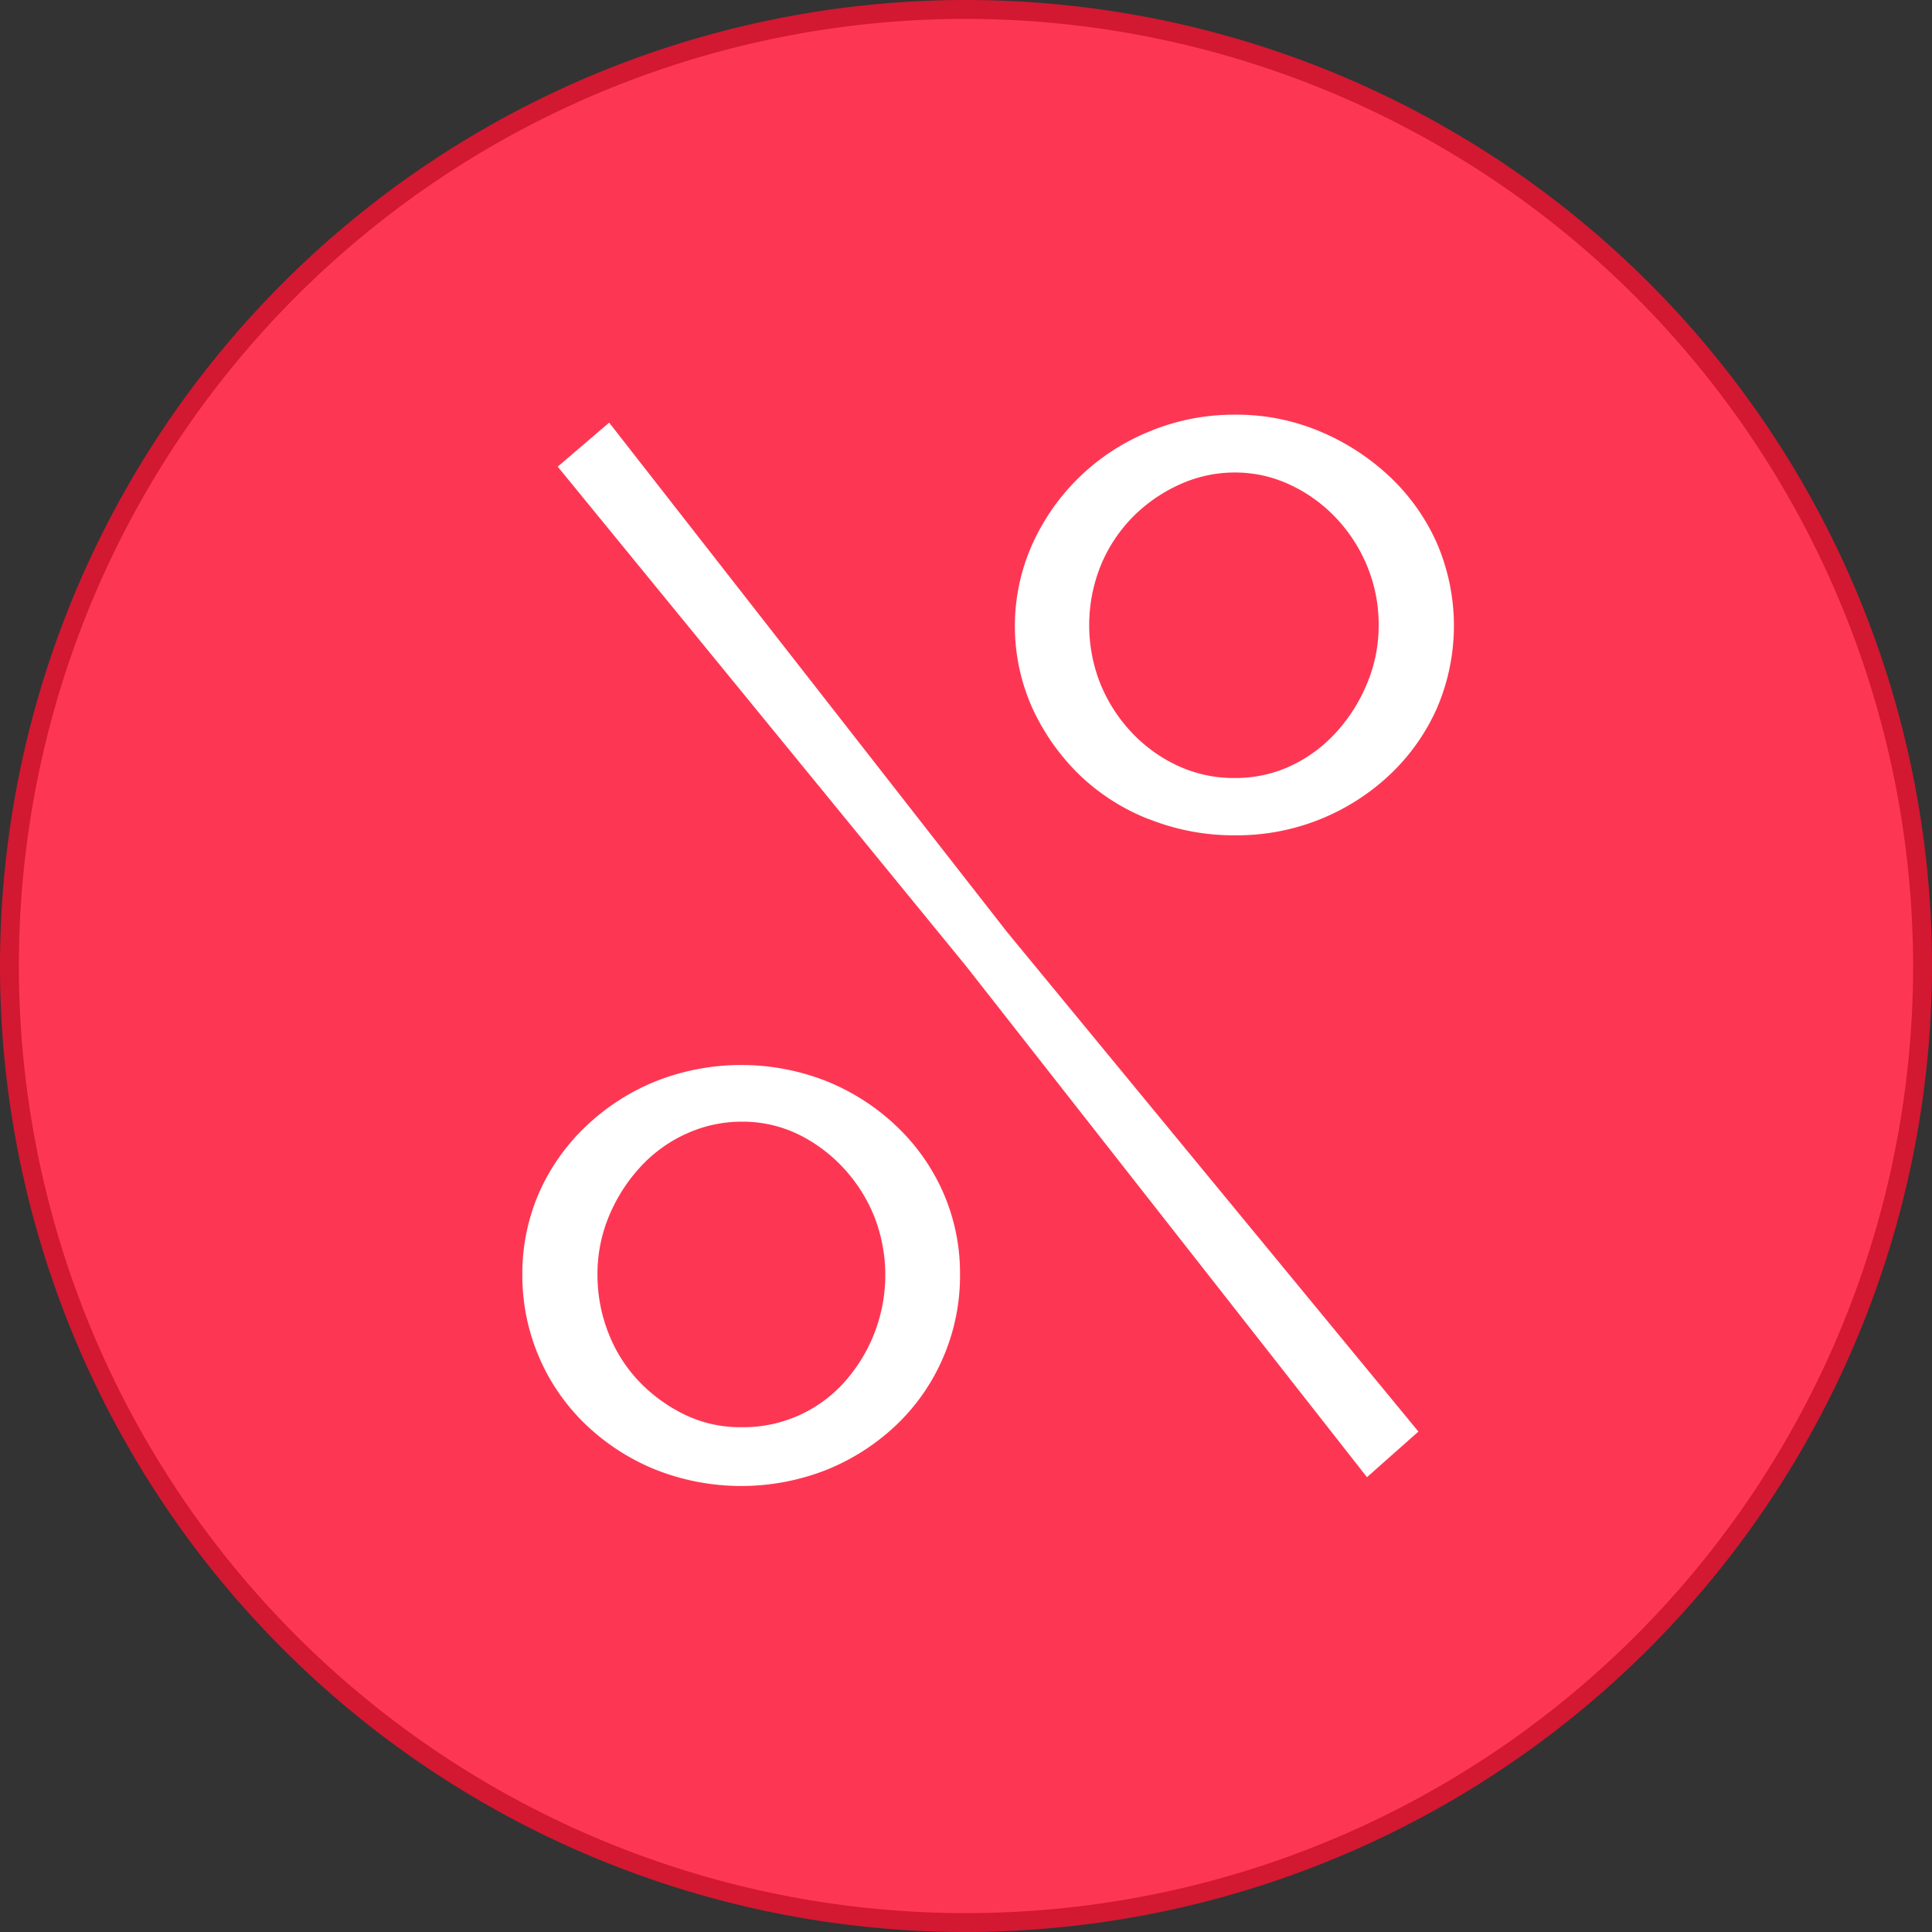
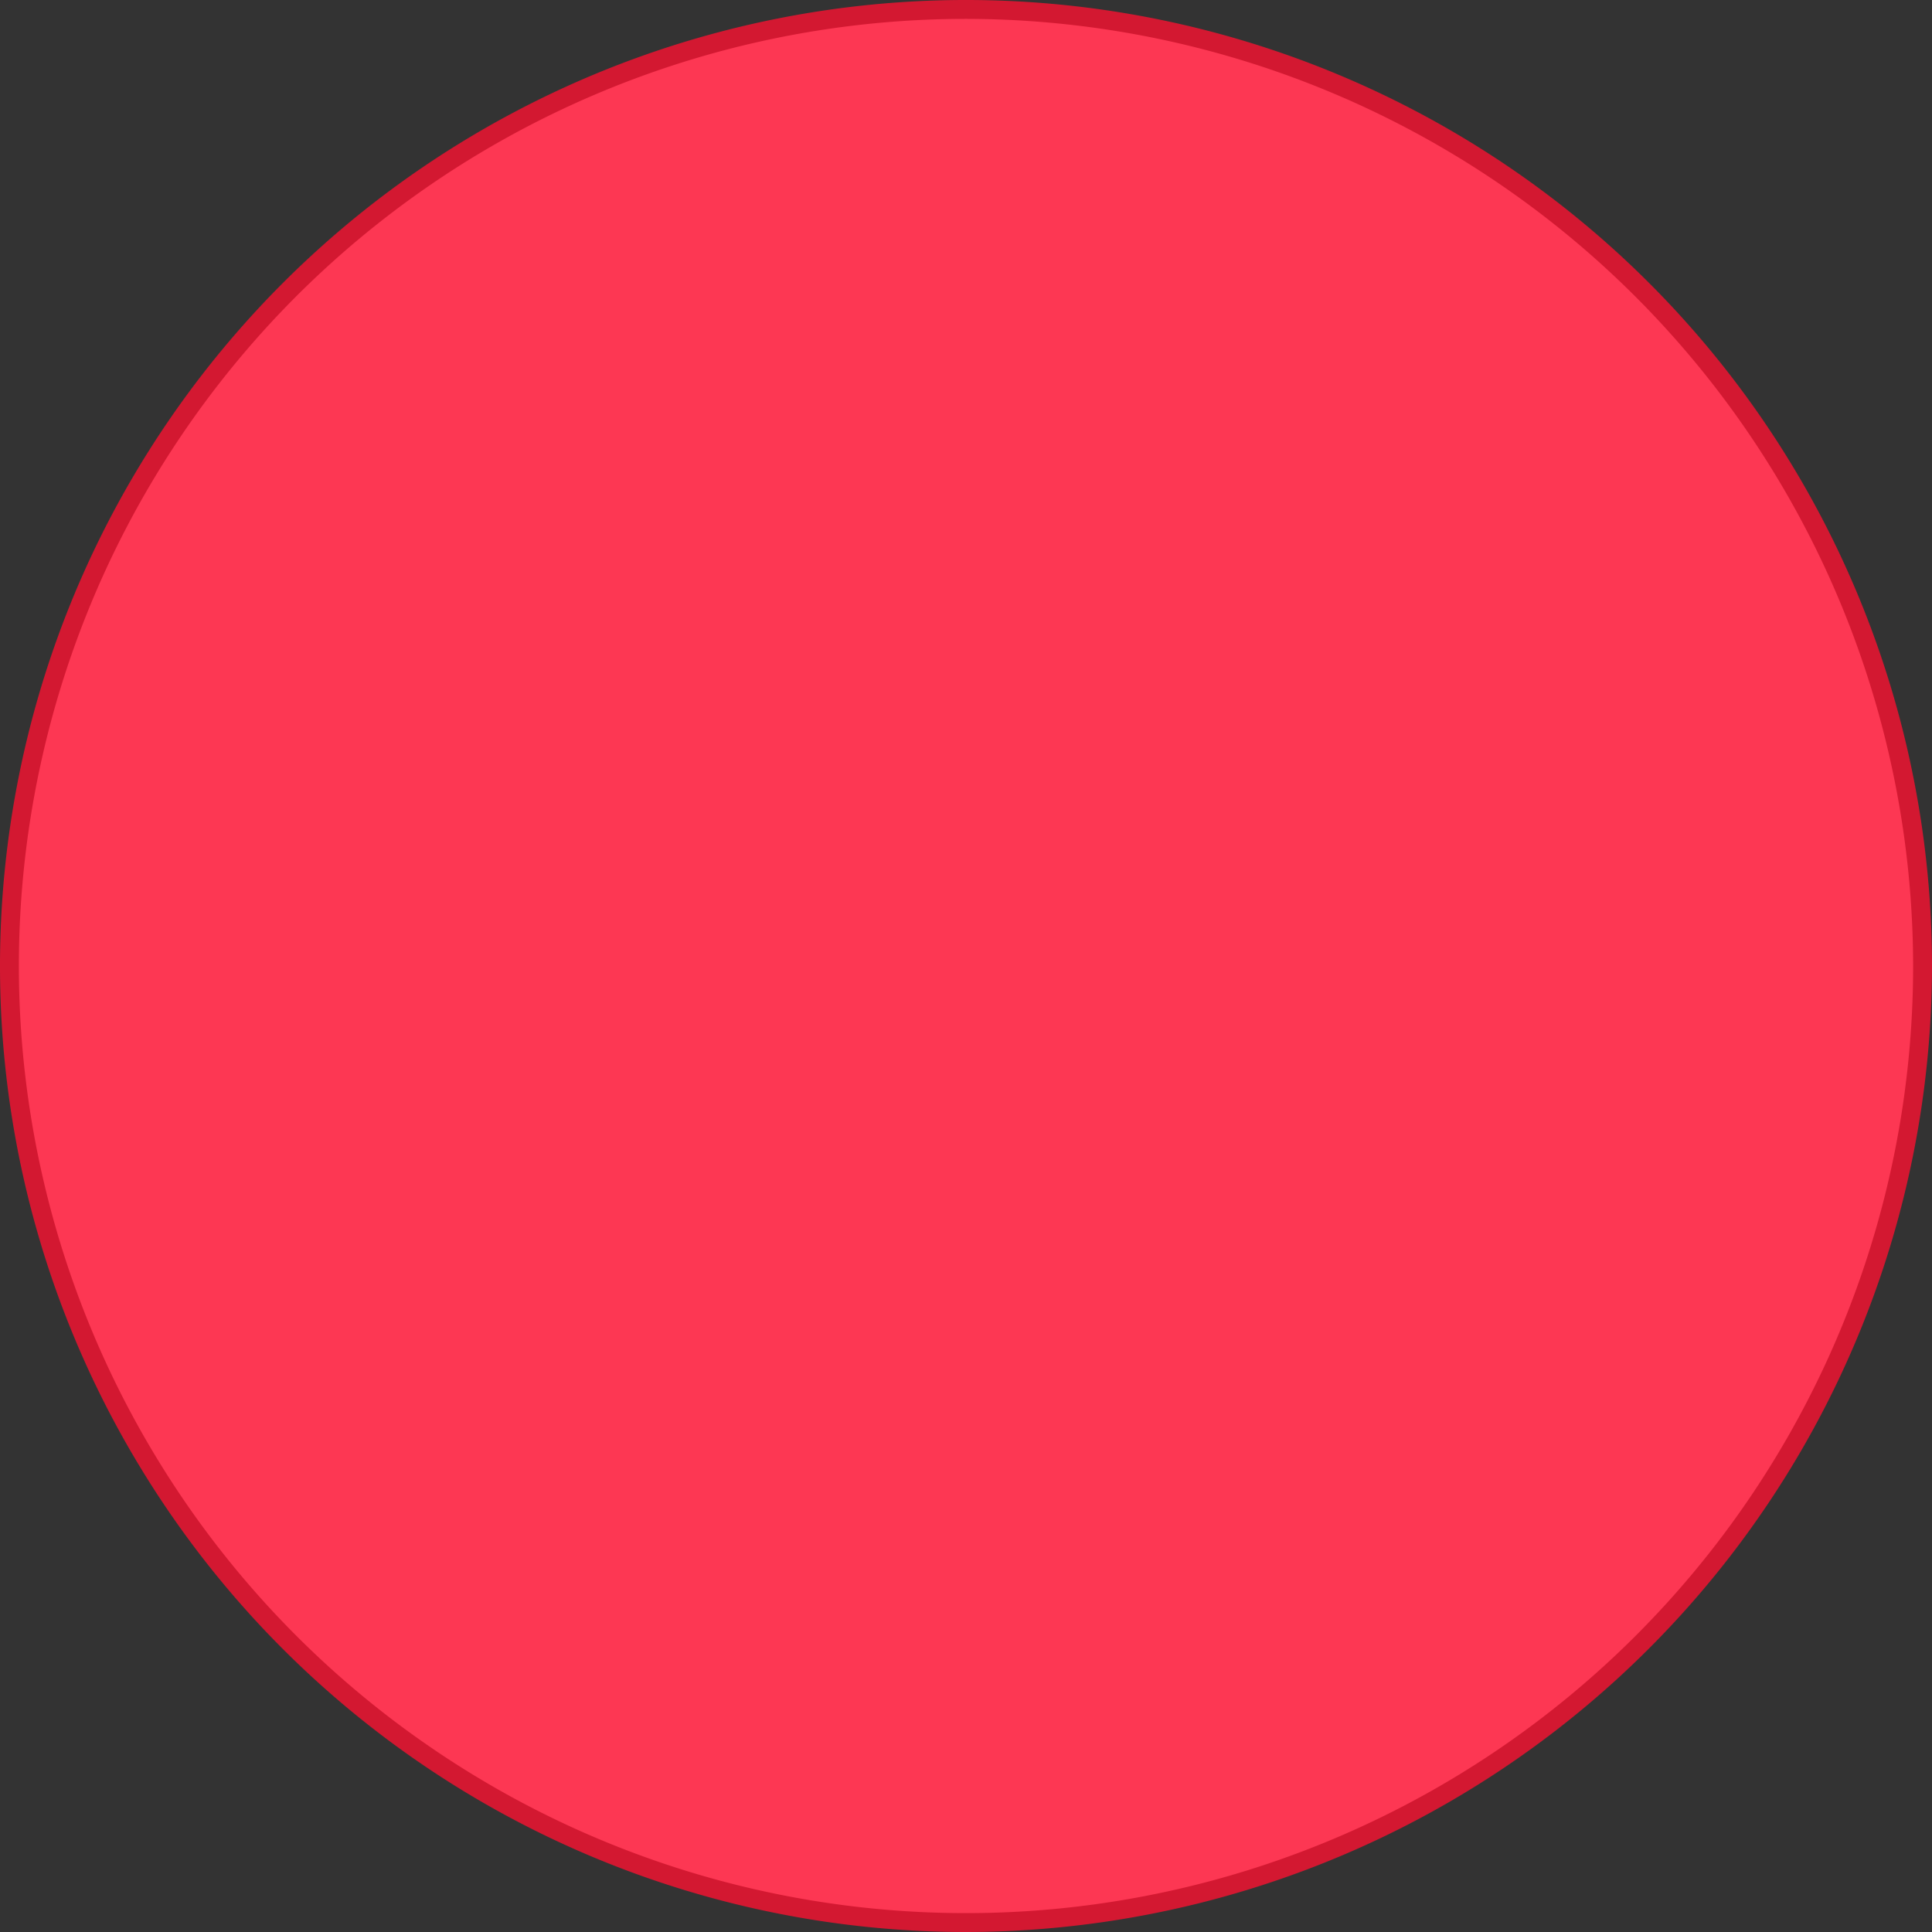
<svg xmlns="http://www.w3.org/2000/svg" width="14.532" height="14.532" viewBox="0 0 14.532 14.532">
  <rect x="0" y="0" width="14.532" height="14.532" fill="#333333" stroke="none" />
  <g id="Group_183507" data-name="Group 183507" transform="translate(-1173.635 -277.658)">
    <path id="Fill-1" d="M.434,7.888a7.195,7.195,0,1,1,7.2,7.2,7.2,7.2,0,0,1-7.2-7.2" transform="translate(1173.272 277.036)" fill="#fd3753" fill-rule="evenodd" />
    <g id="Group-5" transform="translate(1173.635 277.658)">
      <path id="Fill-3" d="M7.266.48A7.124,7.124,0,1,0,14.39,7.6,7.132,7.132,0,0,0,7.266.48m0,14.39A7.266,7.266,0,1,1,14.532,7.6,7.274,7.274,0,0,1,7.266,14.87" transform="translate(0 -0.338)" fill="#d31831" fill-rule="evenodd" />
    </g>
-     <path id="Fill-6" d="M12.225,15.376a1.209,1.209,0,0,0,.232-1.254,1.188,1.188,0,0,0-.232-.365,1.155,1.155,0,0,0-.342-.254.96.96,0,0,0-.425-.094,1,1,0,0,0-.409.088,1.062,1.062,0,0,0-.348.249,1.257,1.257,0,0,0-.238.37,1.131,1.131,0,0,0-.088.442,1.192,1.192,0,0,0,.083.442,1.1,1.1,0,0,0,.232.365,1.2,1.2,0,0,0,.342.248.957.957,0,0,0,.425.094A1.019,1.019,0,0,0,12.225,15.376Zm-1.409.652a1.659,1.659,0,0,1-.525-.337,1.54,1.54,0,0,1-.354-.508,1.555,1.555,0,0,1-.127-.624,1.515,1.515,0,0,1,.127-.618,1.554,1.554,0,0,1,.354-.5,1.666,1.666,0,0,1,.525-.337,1.75,1.75,0,0,1,1.281,0,1.666,1.666,0,0,1,.525.337,1.545,1.545,0,0,1,.353.5,1.508,1.508,0,0,1,.127.618,1.548,1.548,0,0,1-.127.624,1.531,1.531,0,0,1-.353.508,1.659,1.659,0,0,1-.525.337,1.752,1.752,0,0,1-1.281,0Zm4.767-5.292a1.076,1.076,0,0,0,.342-.249,1.239,1.239,0,0,0,.237-.37,1.122,1.122,0,0,0,.089-.442,1.148,1.148,0,0,0-.083-.436,1.183,1.183,0,0,0-.232-.365,1.13,1.13,0,0,0-.348-.254.972.972,0,0,0-.42-.094,1,1,0,0,0-.409.088,1.174,1.174,0,0,0-.354.243,1.134,1.134,0,0,0-.243.365,1.2,1.2,0,0,0-.006.889,1.184,1.184,0,0,0,.232.365,1.128,1.128,0,0,0,.348.254,1,1,0,0,0,.431.094A.983.983,0,0,0,15.583,10.736Zm.58,5.347-3.016-3.845L10.076,8.482l.387-.331,2.994,3.833L16.55,15.74Zm-1.64-4.949A1.588,1.588,0,0,1,14,10.8a1.677,1.677,0,0,1-.353-.5,1.51,1.51,0,0,1,0-1.237,1.643,1.643,0,0,1,.878-.845,1.66,1.66,0,0,1,.646-.127,1.62,1.62,0,0,1,.641.127,1.757,1.757,0,0,1,.525.342,1.557,1.557,0,0,1,.353.5,1.57,1.57,0,0,1,0,1.237,1.553,1.553,0,0,1-.353.5,1.675,1.675,0,0,1-1.166.458A1.721,1.721,0,0,1,14.523,11.133Z" transform="translate(1167.754 272.686)" fill="#fff" fill-rule="evenodd" />
  </g>
</svg>